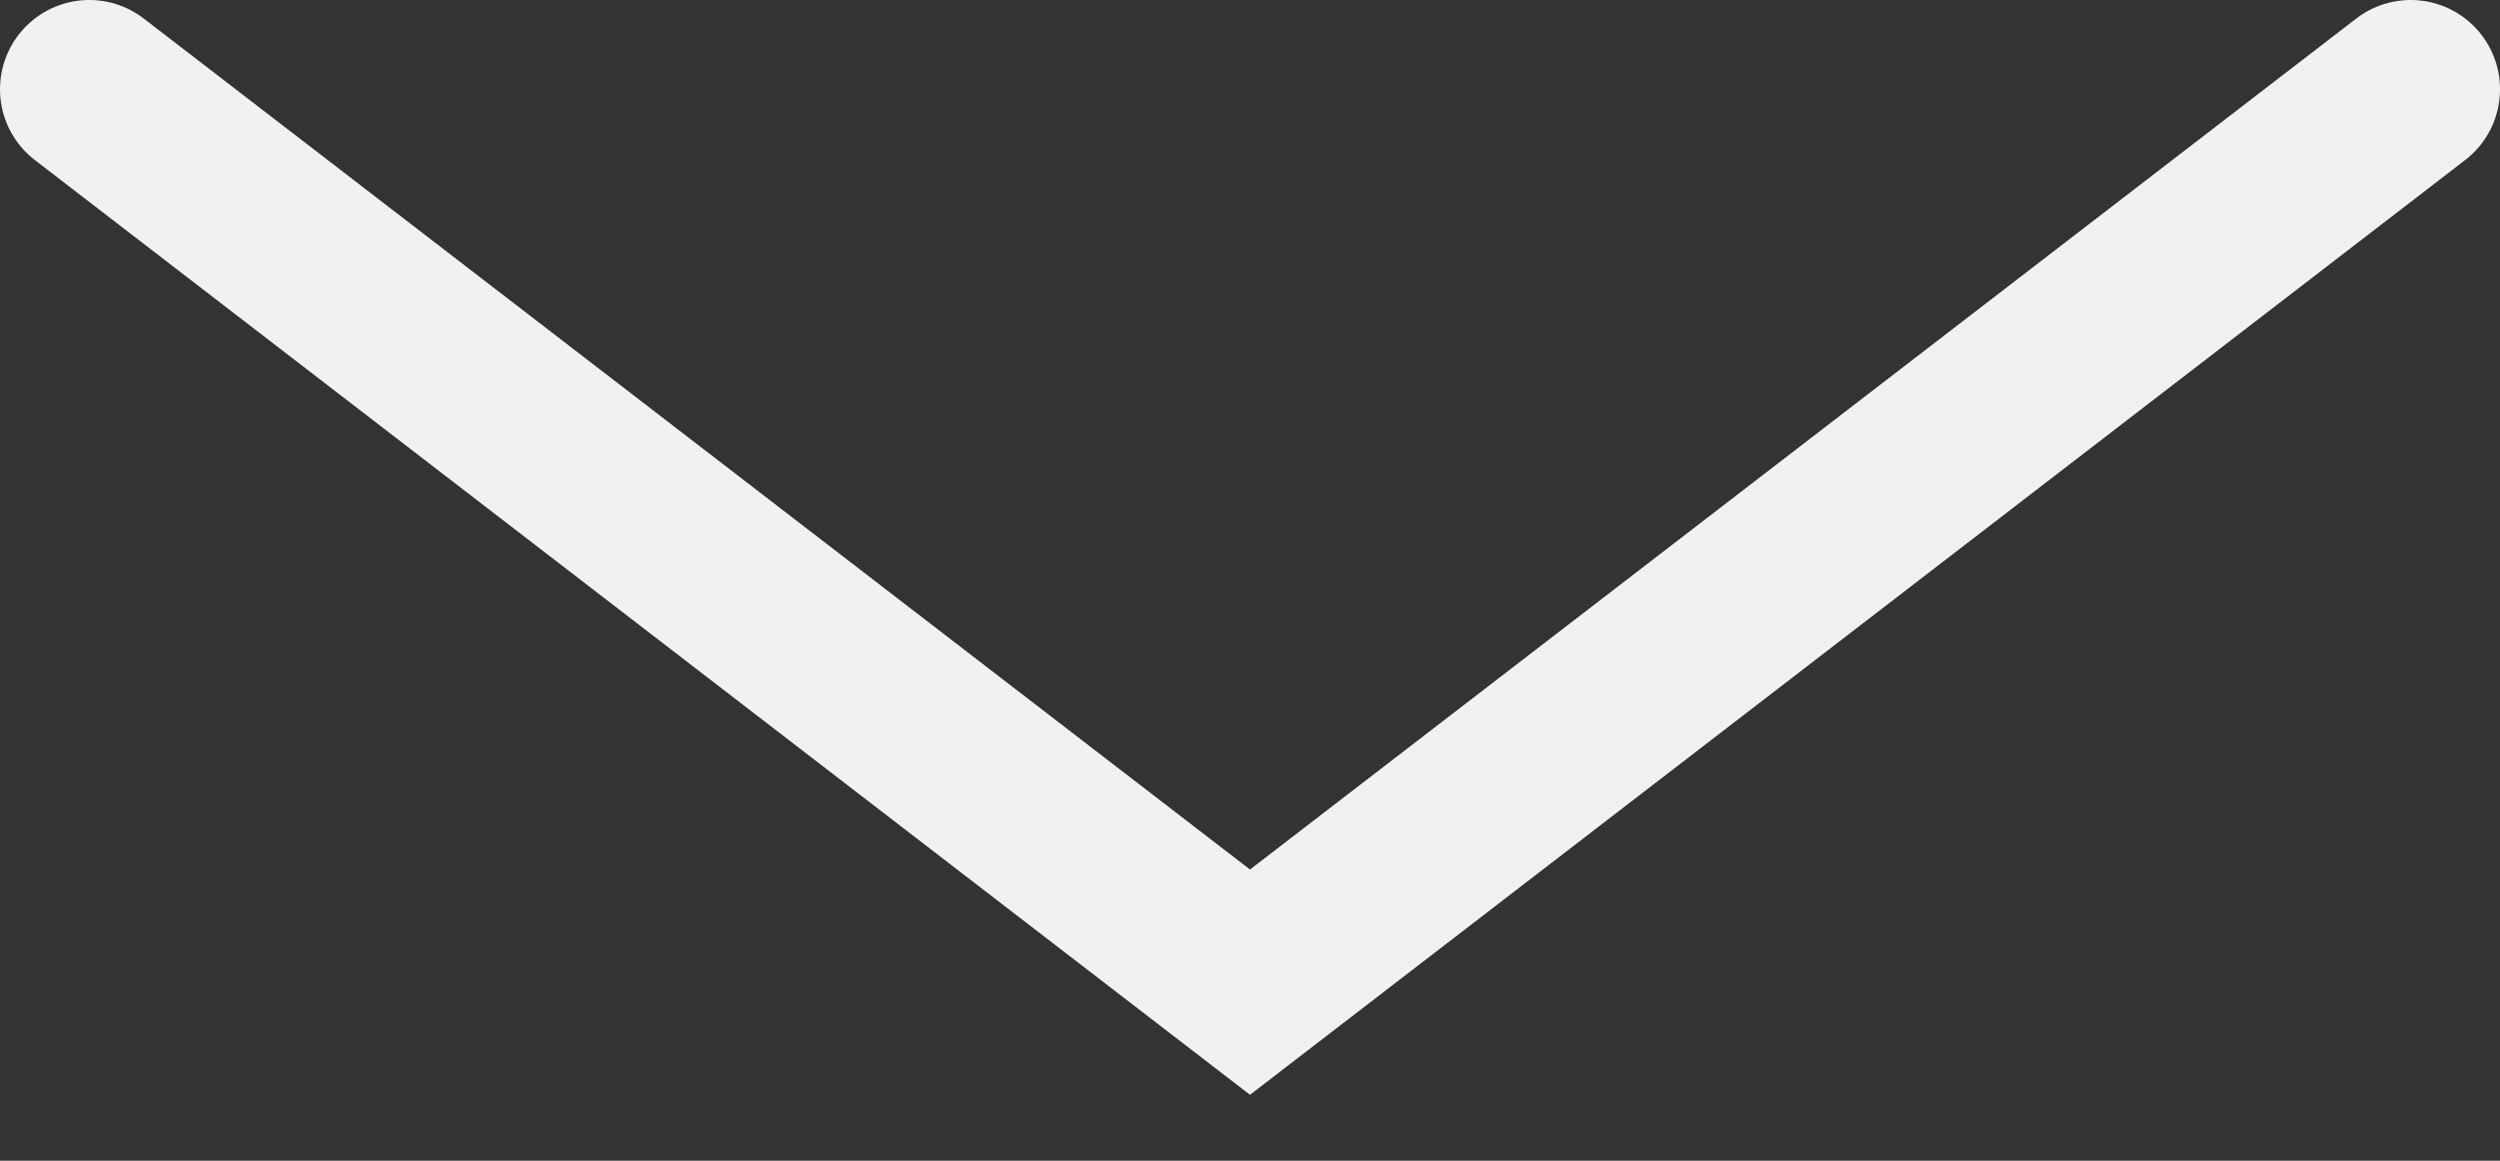
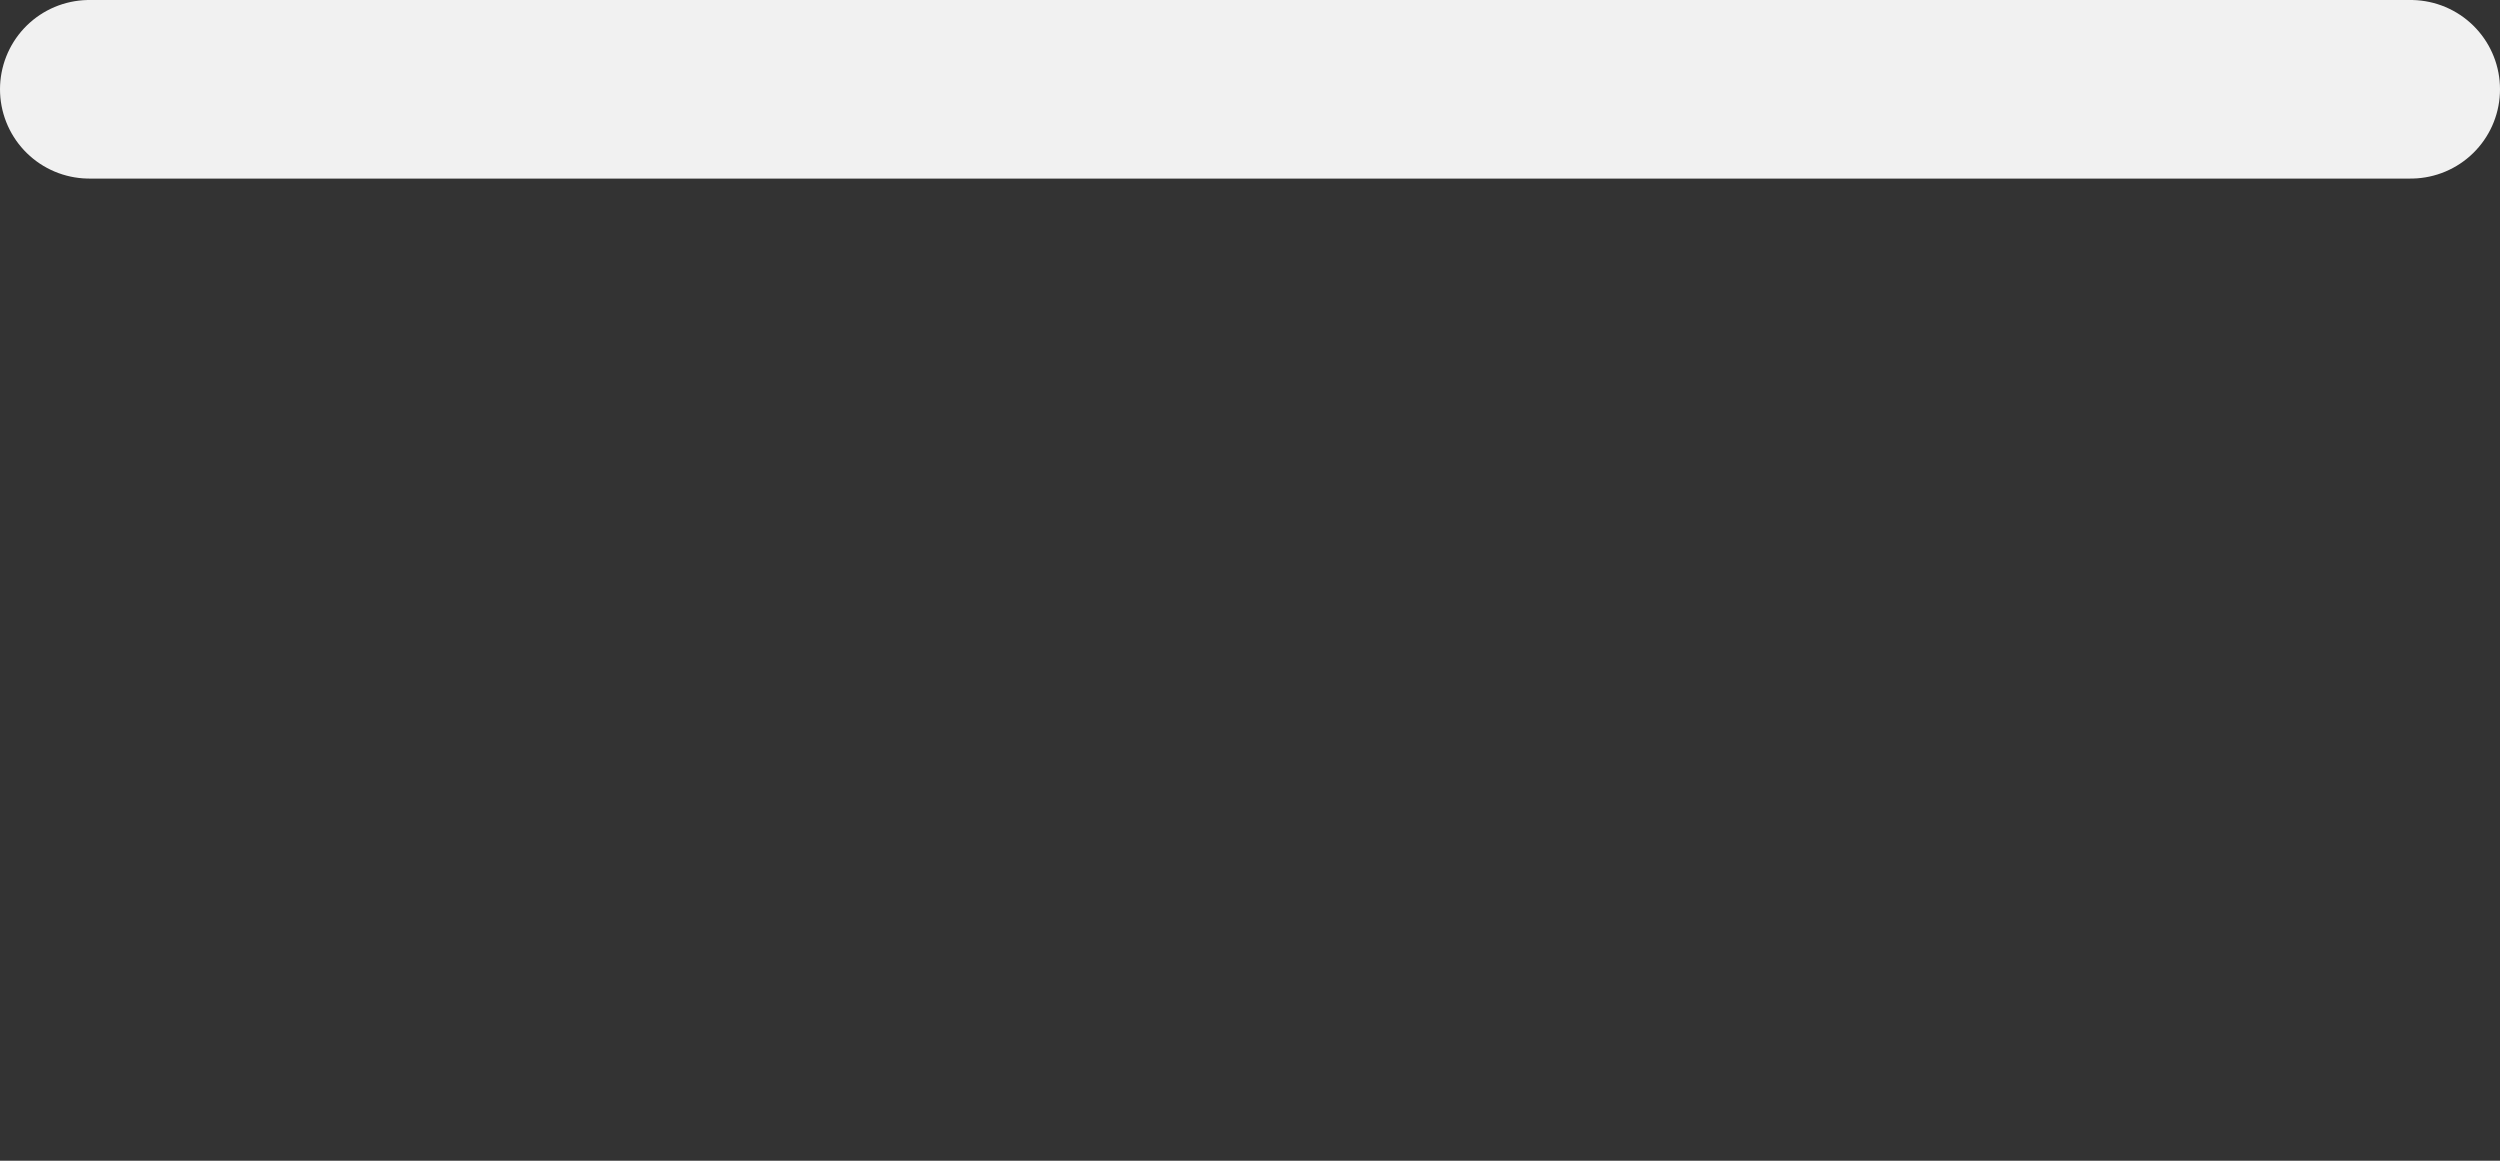
<svg xmlns="http://www.w3.org/2000/svg" width="28" height="13" viewBox="0 0 28 13" fill="none">
  <rect x="0" y="0" width="28" height="13" fill="#333333" stroke="none" />
-   <path d="M27 1L14 11L1 1" stroke="#F1F1F1" stroke-width="2" stroke-linecap="round" />
+   <path d="M27 1L1 1" stroke="#F1F1F1" stroke-width="2" stroke-linecap="round" />
</svg>